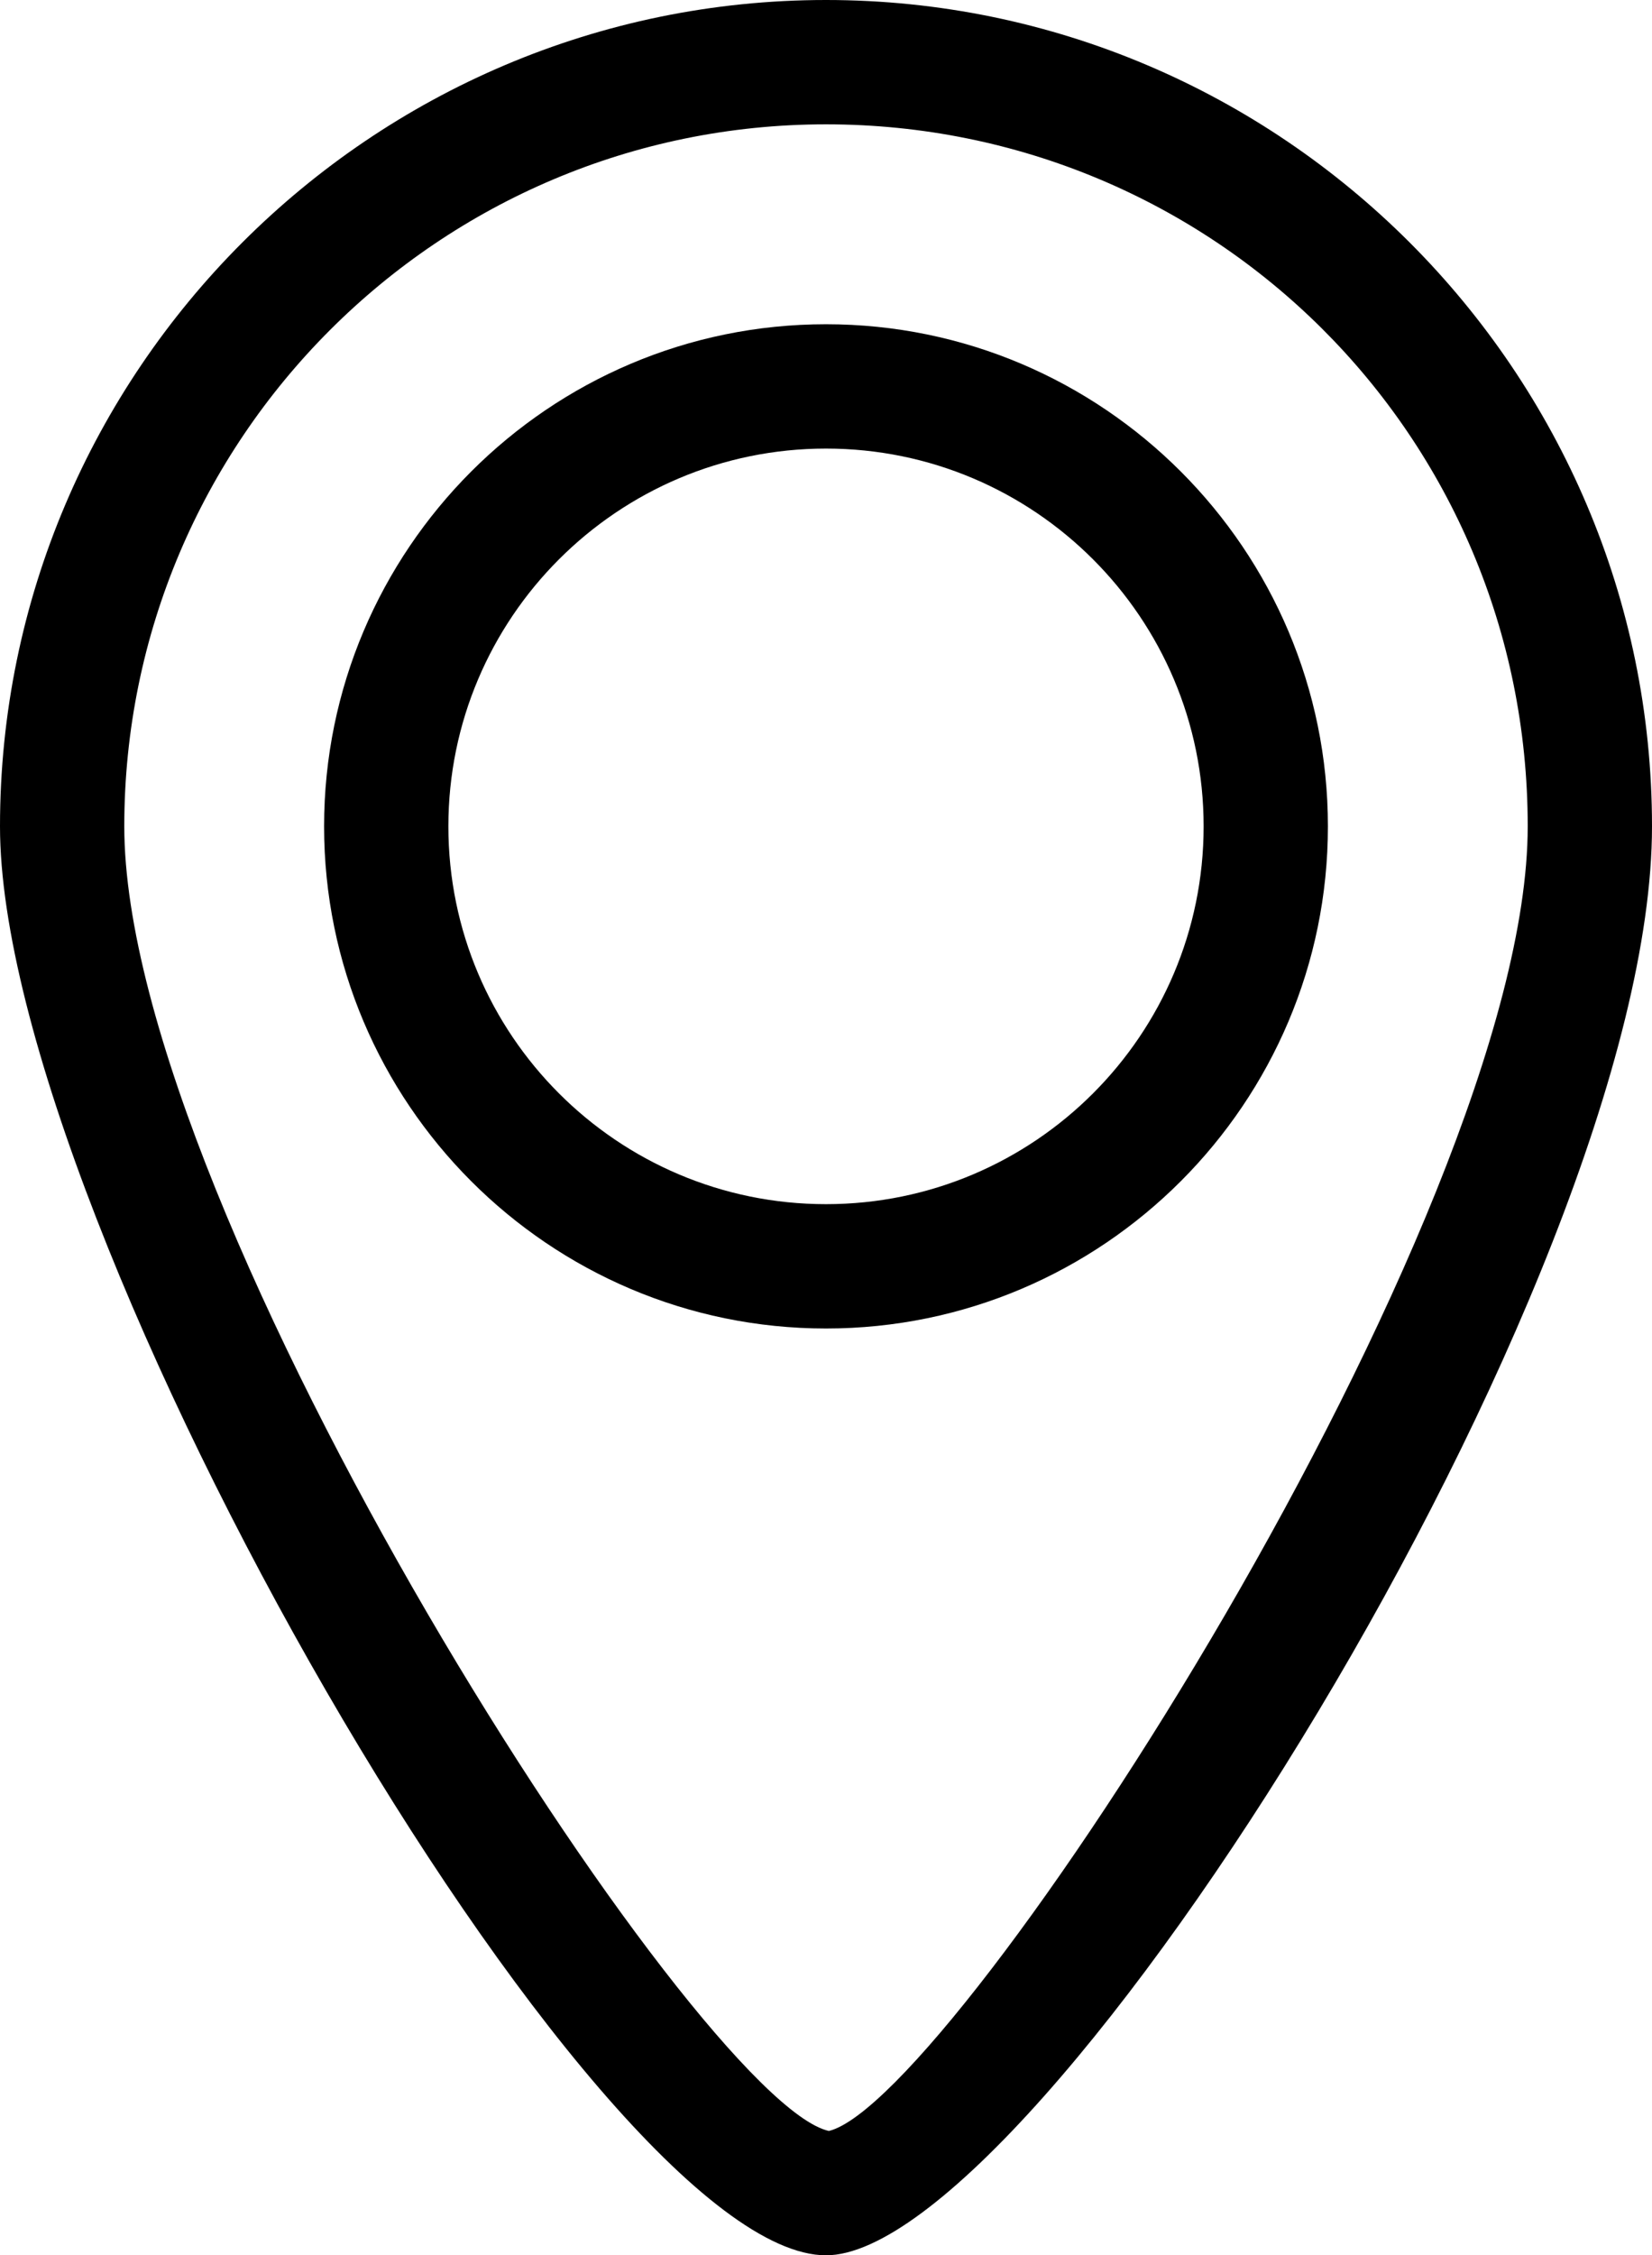
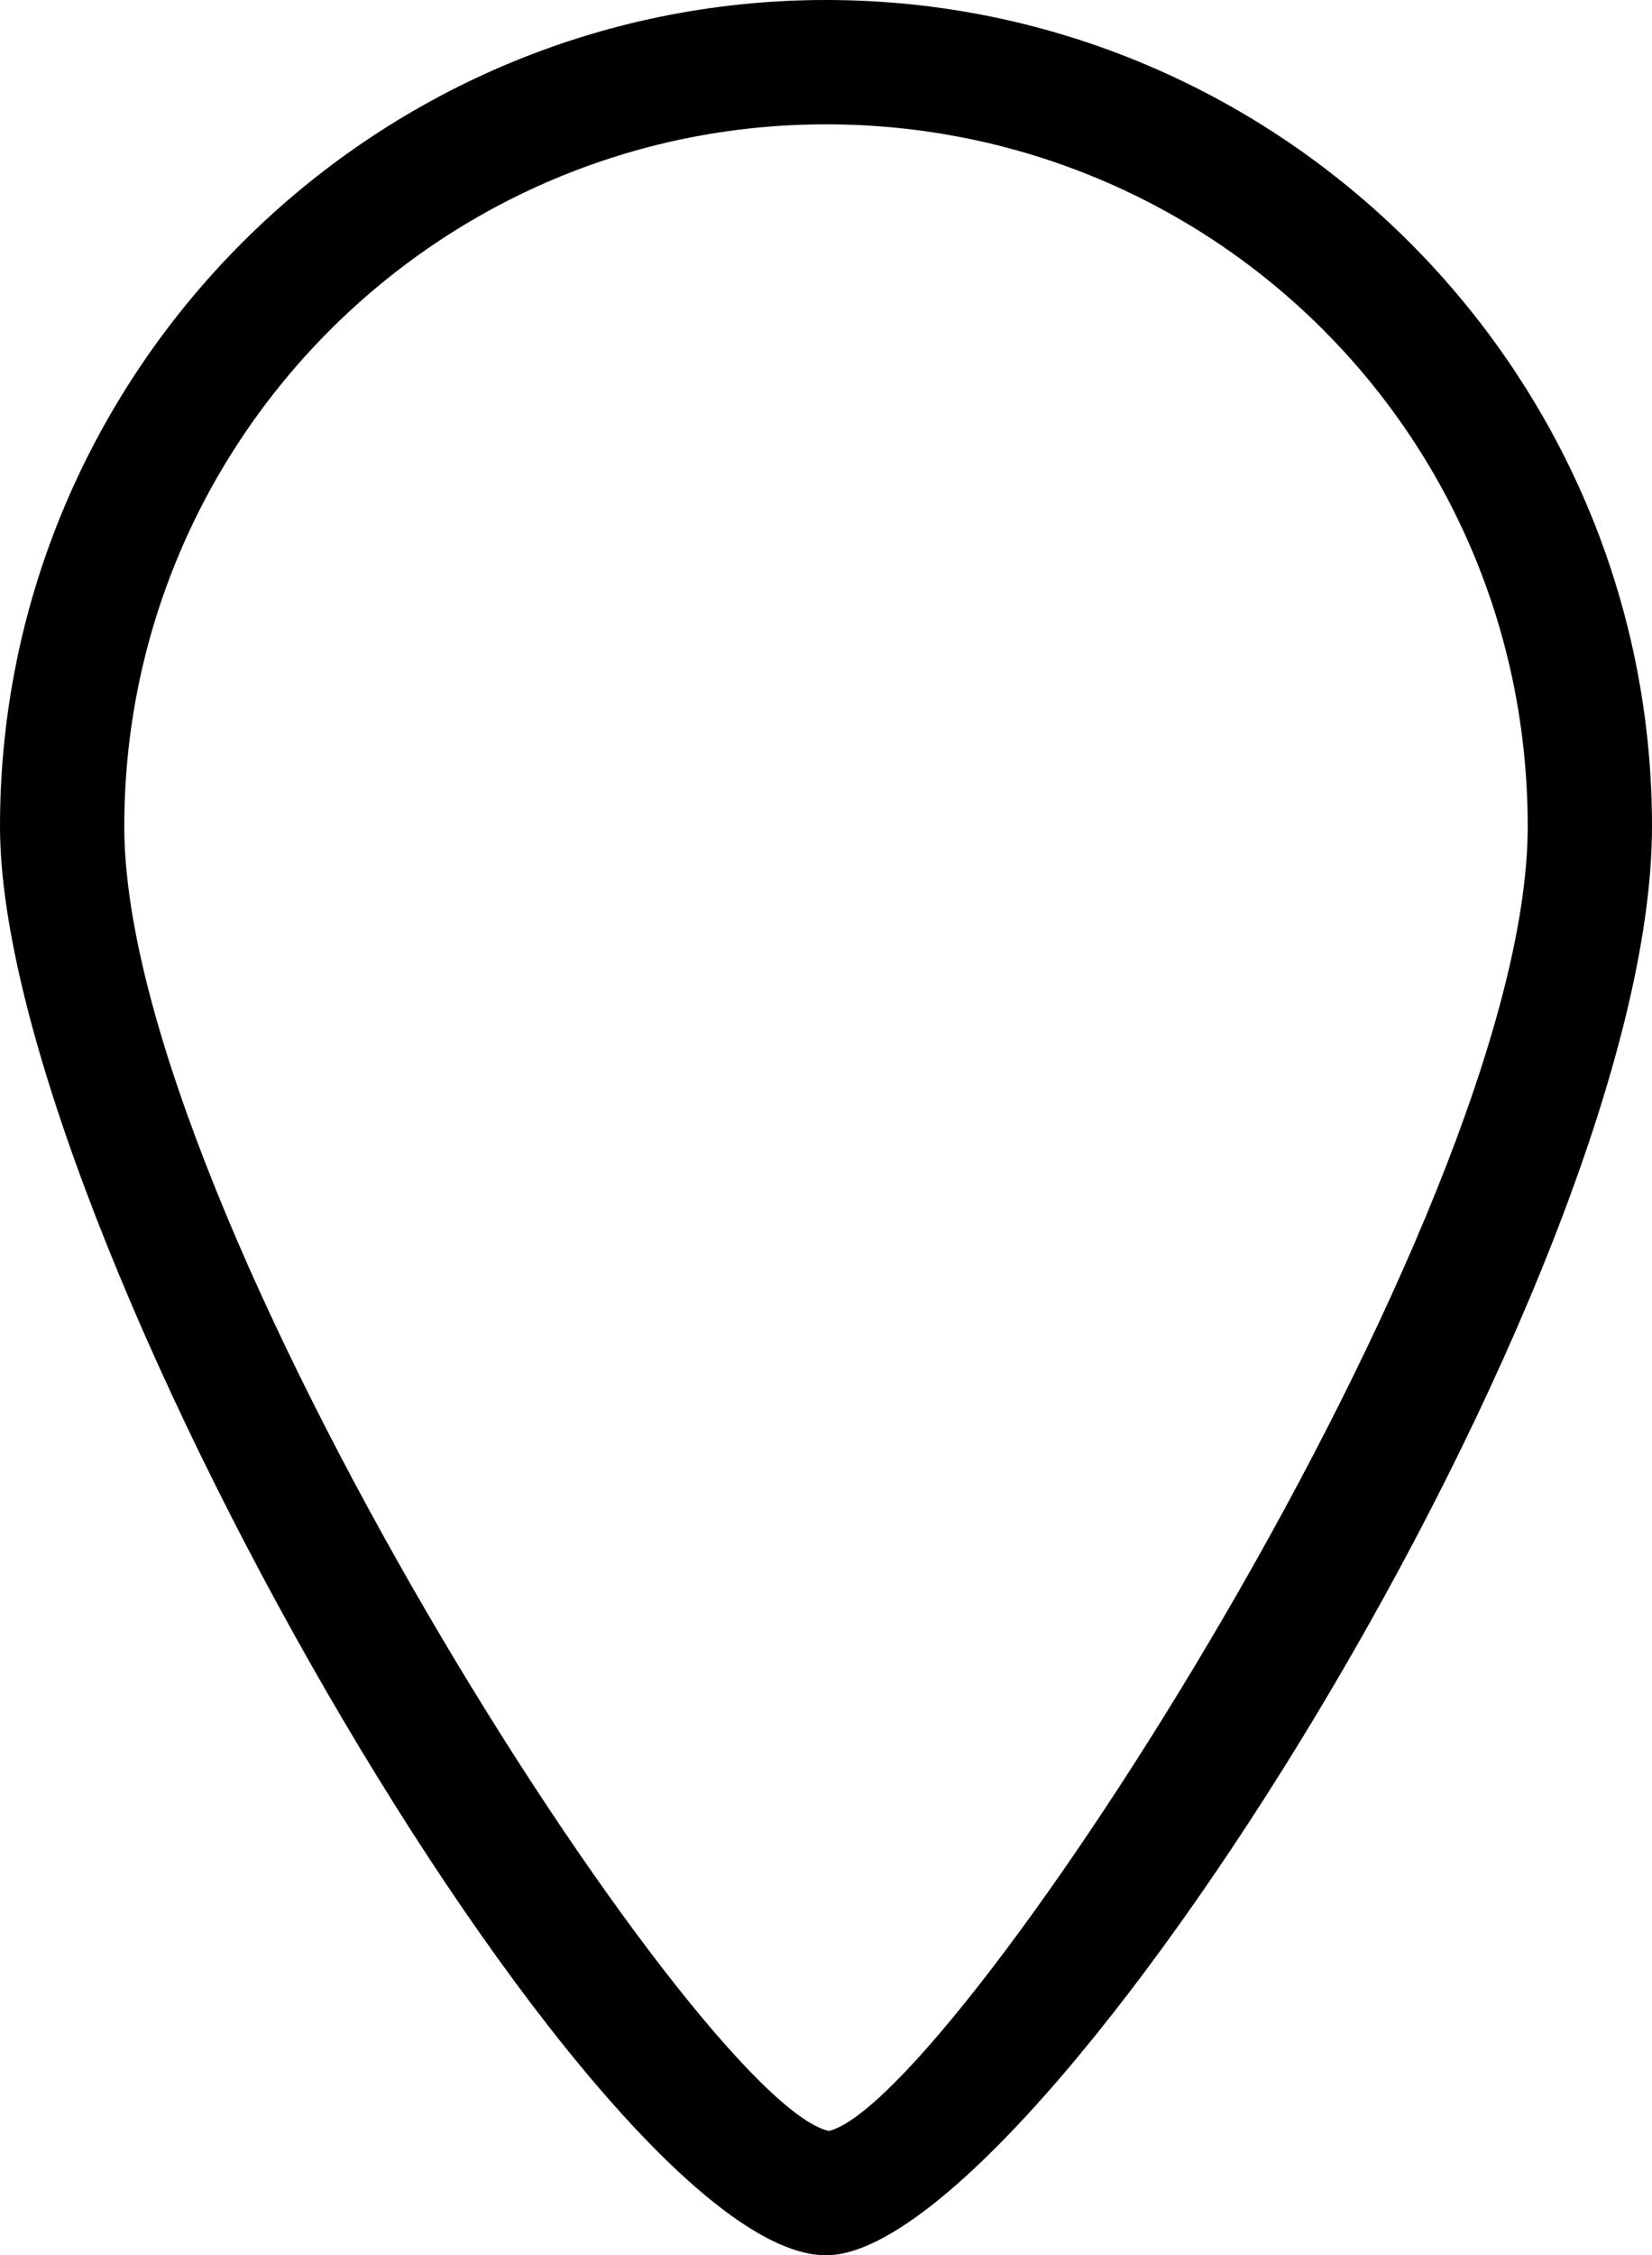
<svg xmlns="http://www.w3.org/2000/svg" id="Capa_2" data-name="Capa 2" viewBox="0 0 17.28 23.58">
  <g id="Capa_1-2" data-name="Capa 1">
    <g>
-       <path d="m8.64,13.89c-2.9,0-5.25-2.36-5.25-5.25s2.35-5.25,5.25-5.25,5.25,2.36,5.25,5.25-2.35,5.25-5.25,5.25Zm0-9.2c-2.18,0-3.95,1.77-3.95,3.95s1.77,3.95,3.95,3.95,3.95-1.77,3.95-3.95-1.77-3.95-3.95-3.95Z" />
      <path d="m8.64,23.58C6.22,23.58,0,12.83,0,8.64,0,3.88,3.88,0,8.64,0s8.64,3.88,8.64,8.64-6.43,14.94-8.64,14.94Zm0-22.28C4.59,1.3,1.3,4.59,1.3,8.64s5.99,13.33,7.37,13.64c1.32-.32,7.31-9.55,7.31-13.64S12.69,1.3,8.64,1.3Z" />
    </g>
  </g>
</svg>